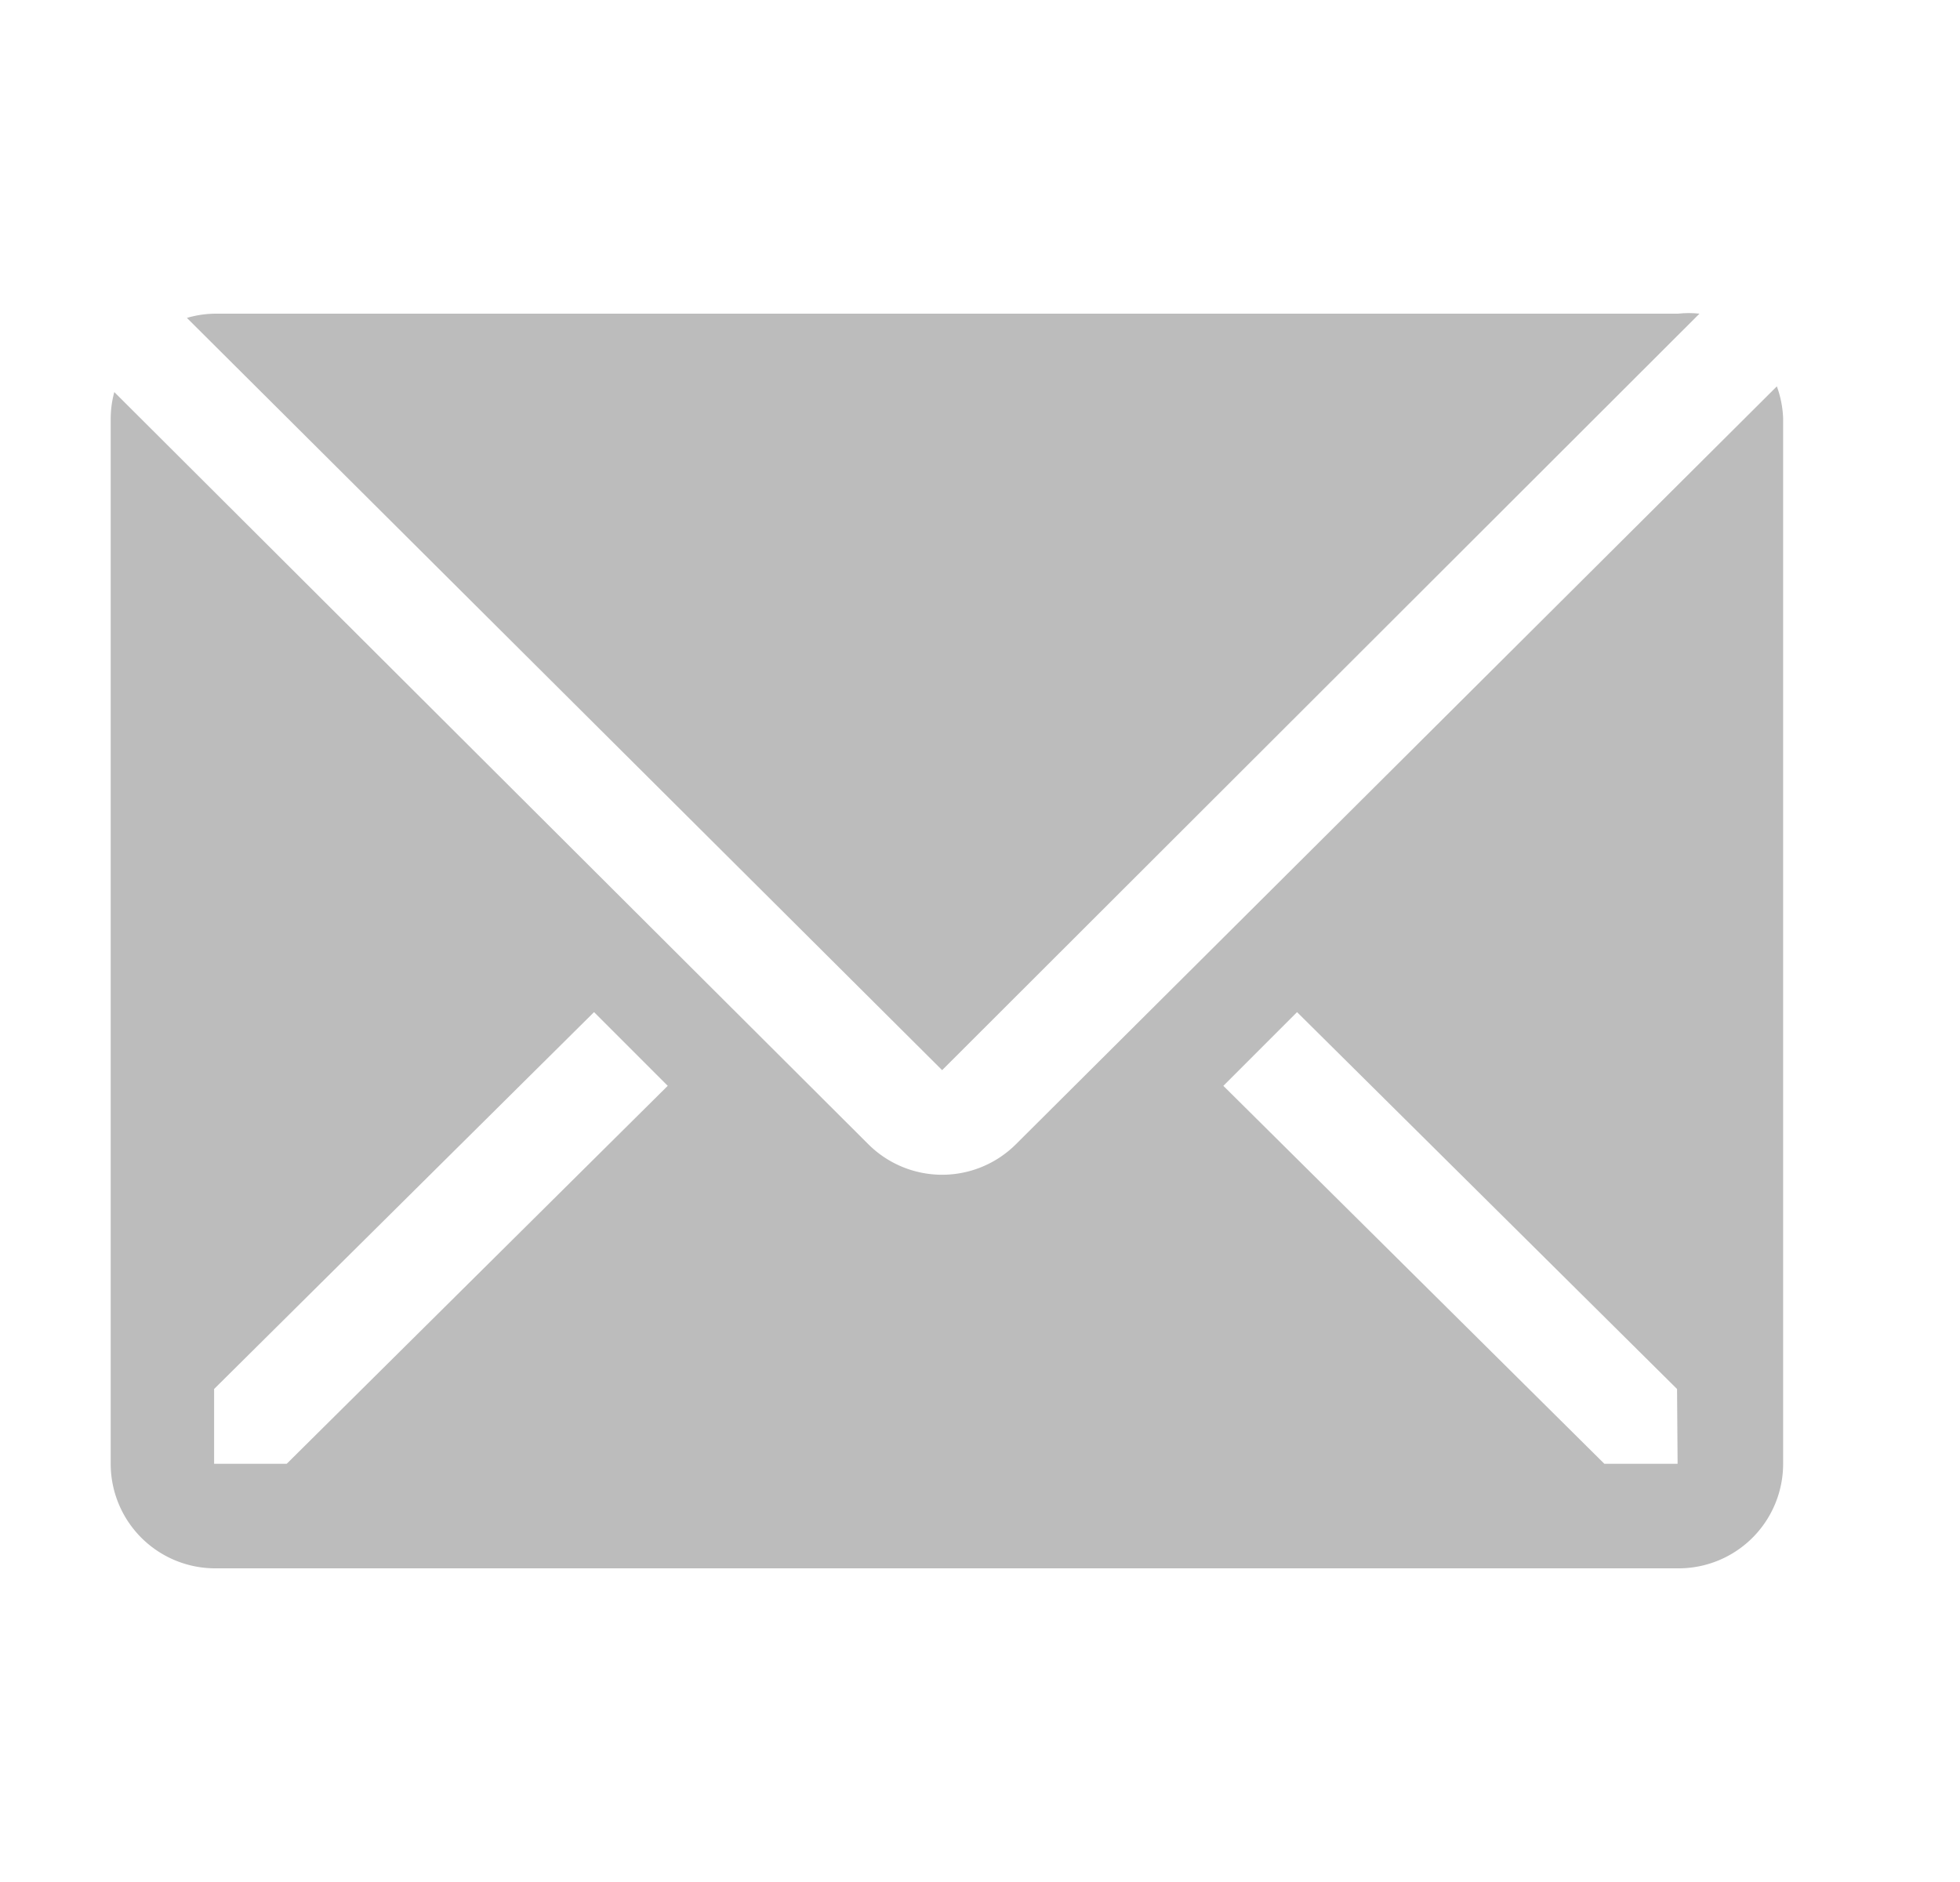
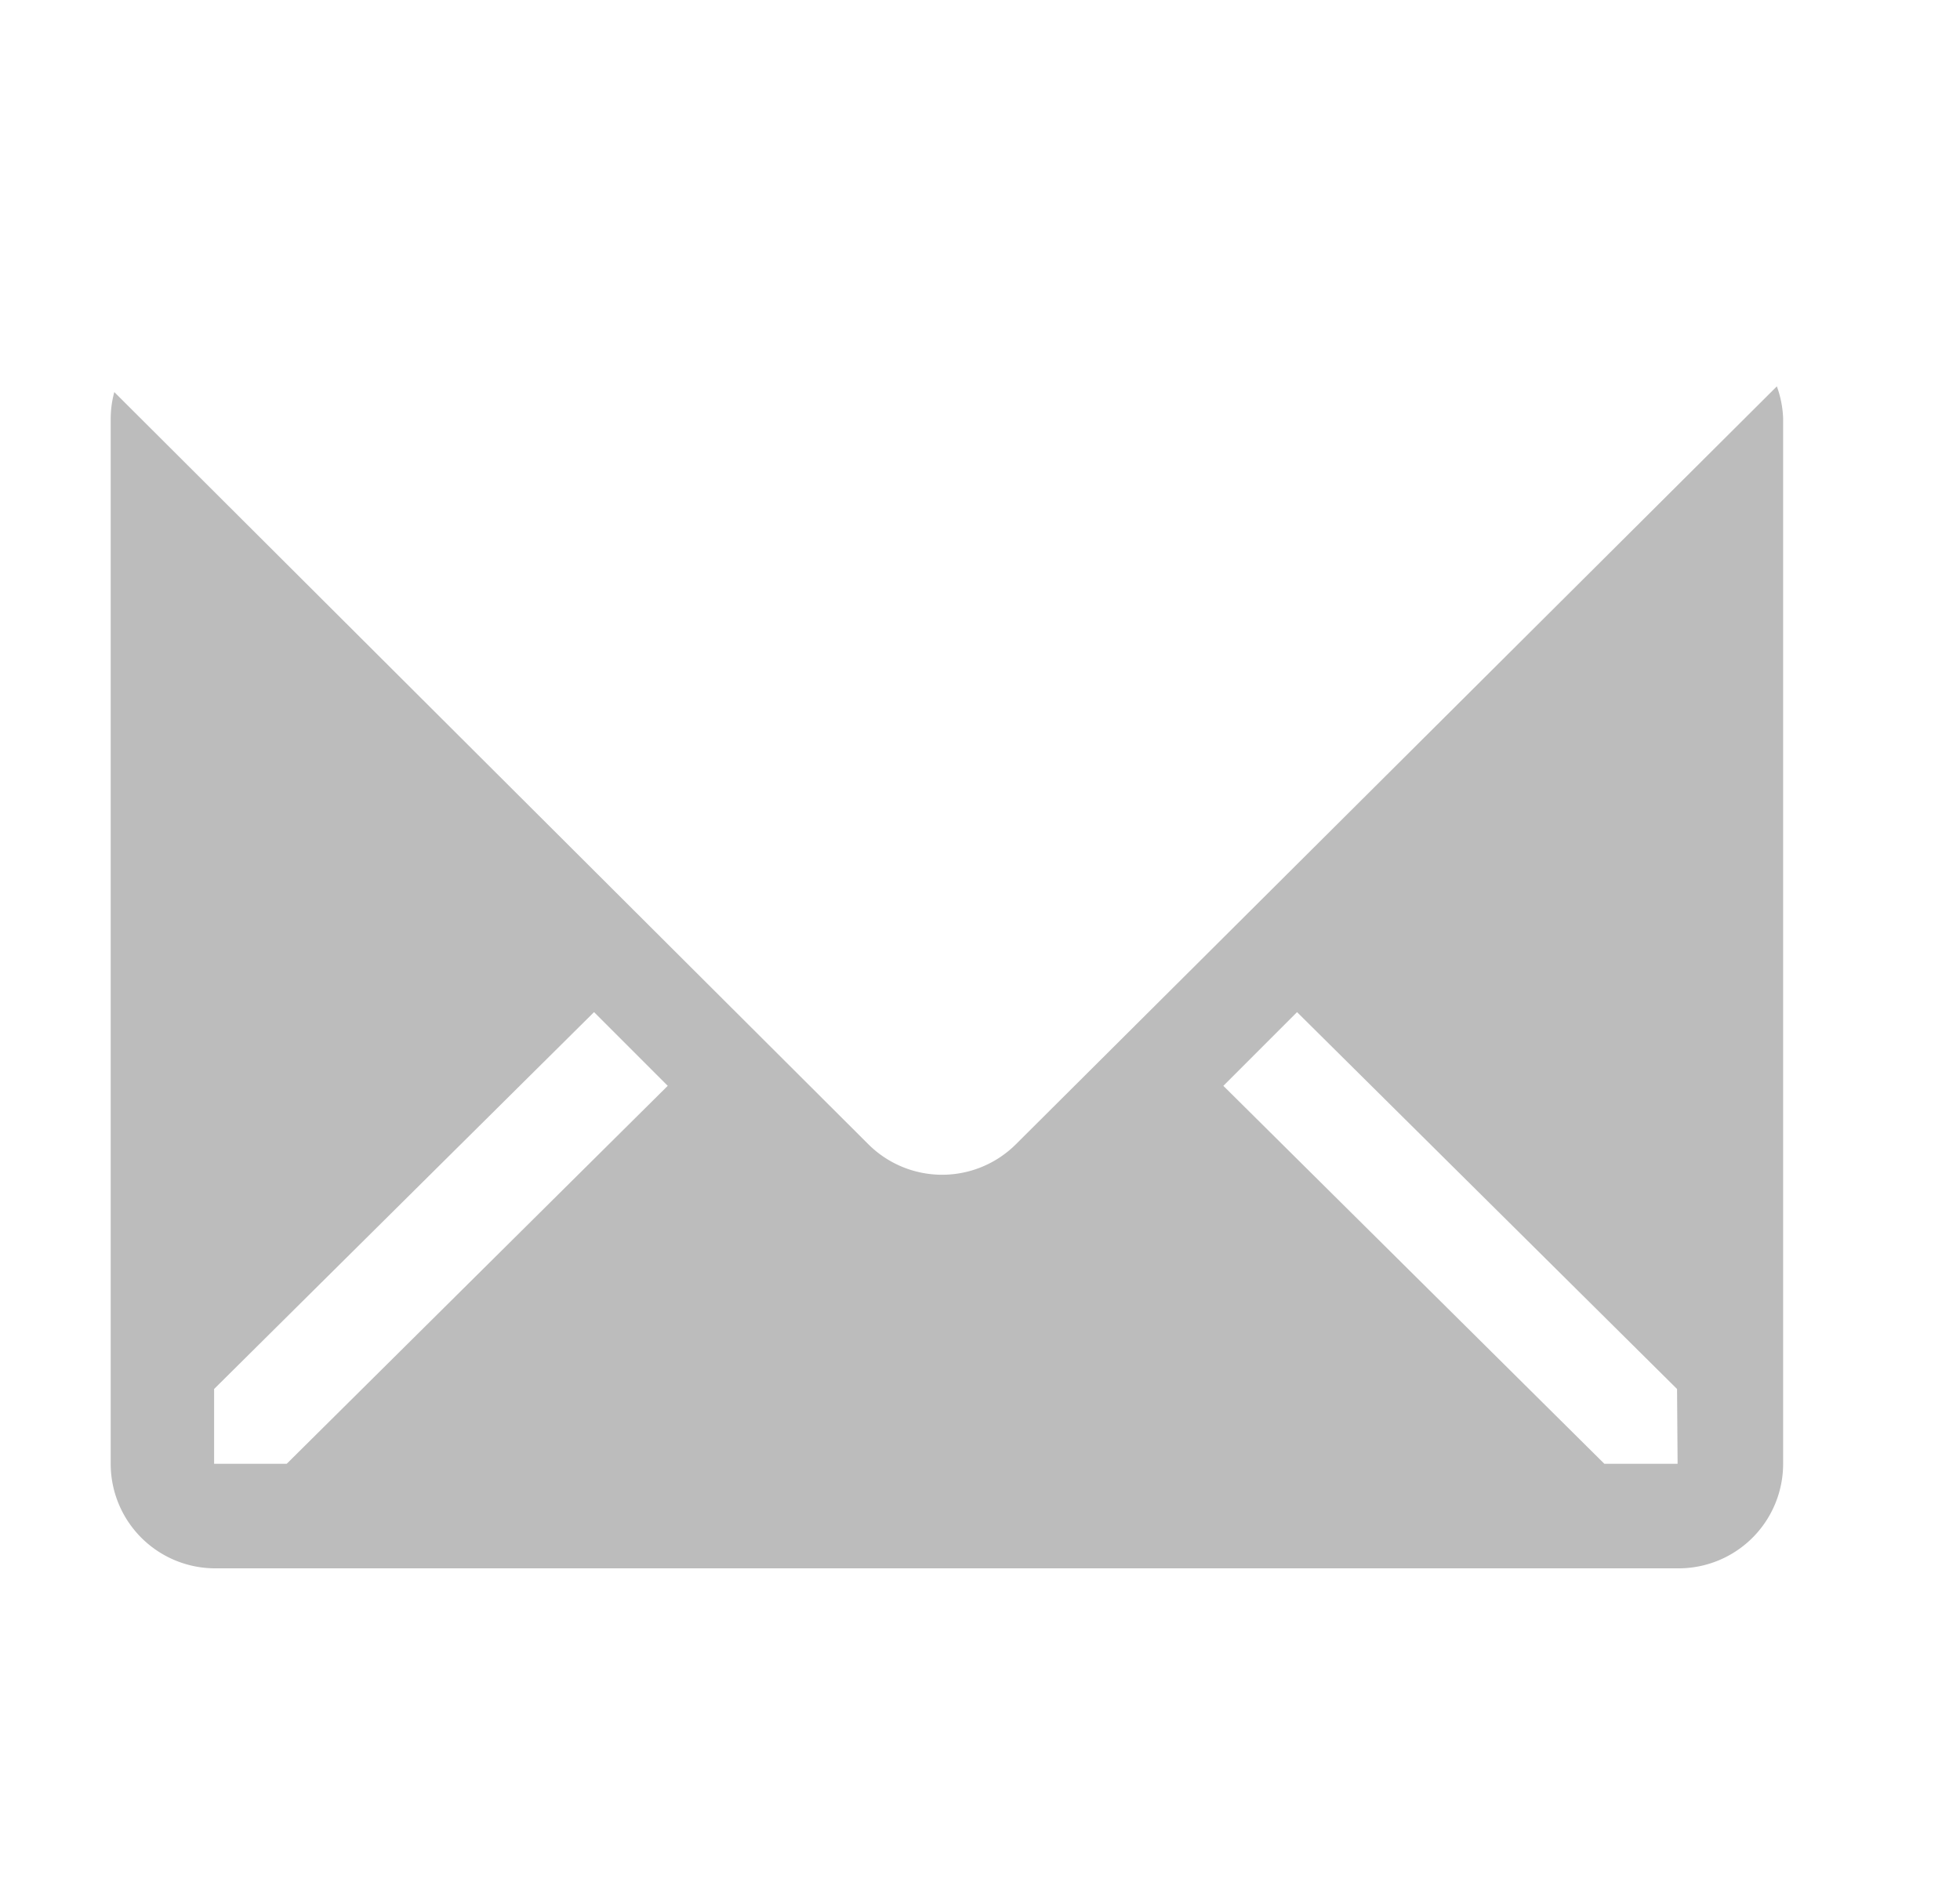
<svg xmlns="http://www.w3.org/2000/svg" width="25" height="24" fill="none">
-   <path d="M21.677 4c-.09-.01-.182-.01-.273 0H2.737c-.12.002-.238.02-.353.054l9.633 9.593L21.677 4Z" fill="#BCBCBC" />
  <path d="m22.664 4.927-9.707 9.666a1.333 1.333 0 0 1-1.88 0L1.458 5c-.03.109-.045.22-.046.333v13.334A1.333 1.333 0 0 0 2.744 20h18.667a1.333 1.333 0 0 0 1.333-1.333V5.333a1.333 1.333 0 0 0-.08-.406ZM3.657 18.667h-.926v-.954l4.846-4.806.94.94-4.86 4.82Zm17.74 0h-.933l-4.86-4.82.94-.94 4.847 4.806.007.954Z" fill="#BCBCBC" />
</svg>